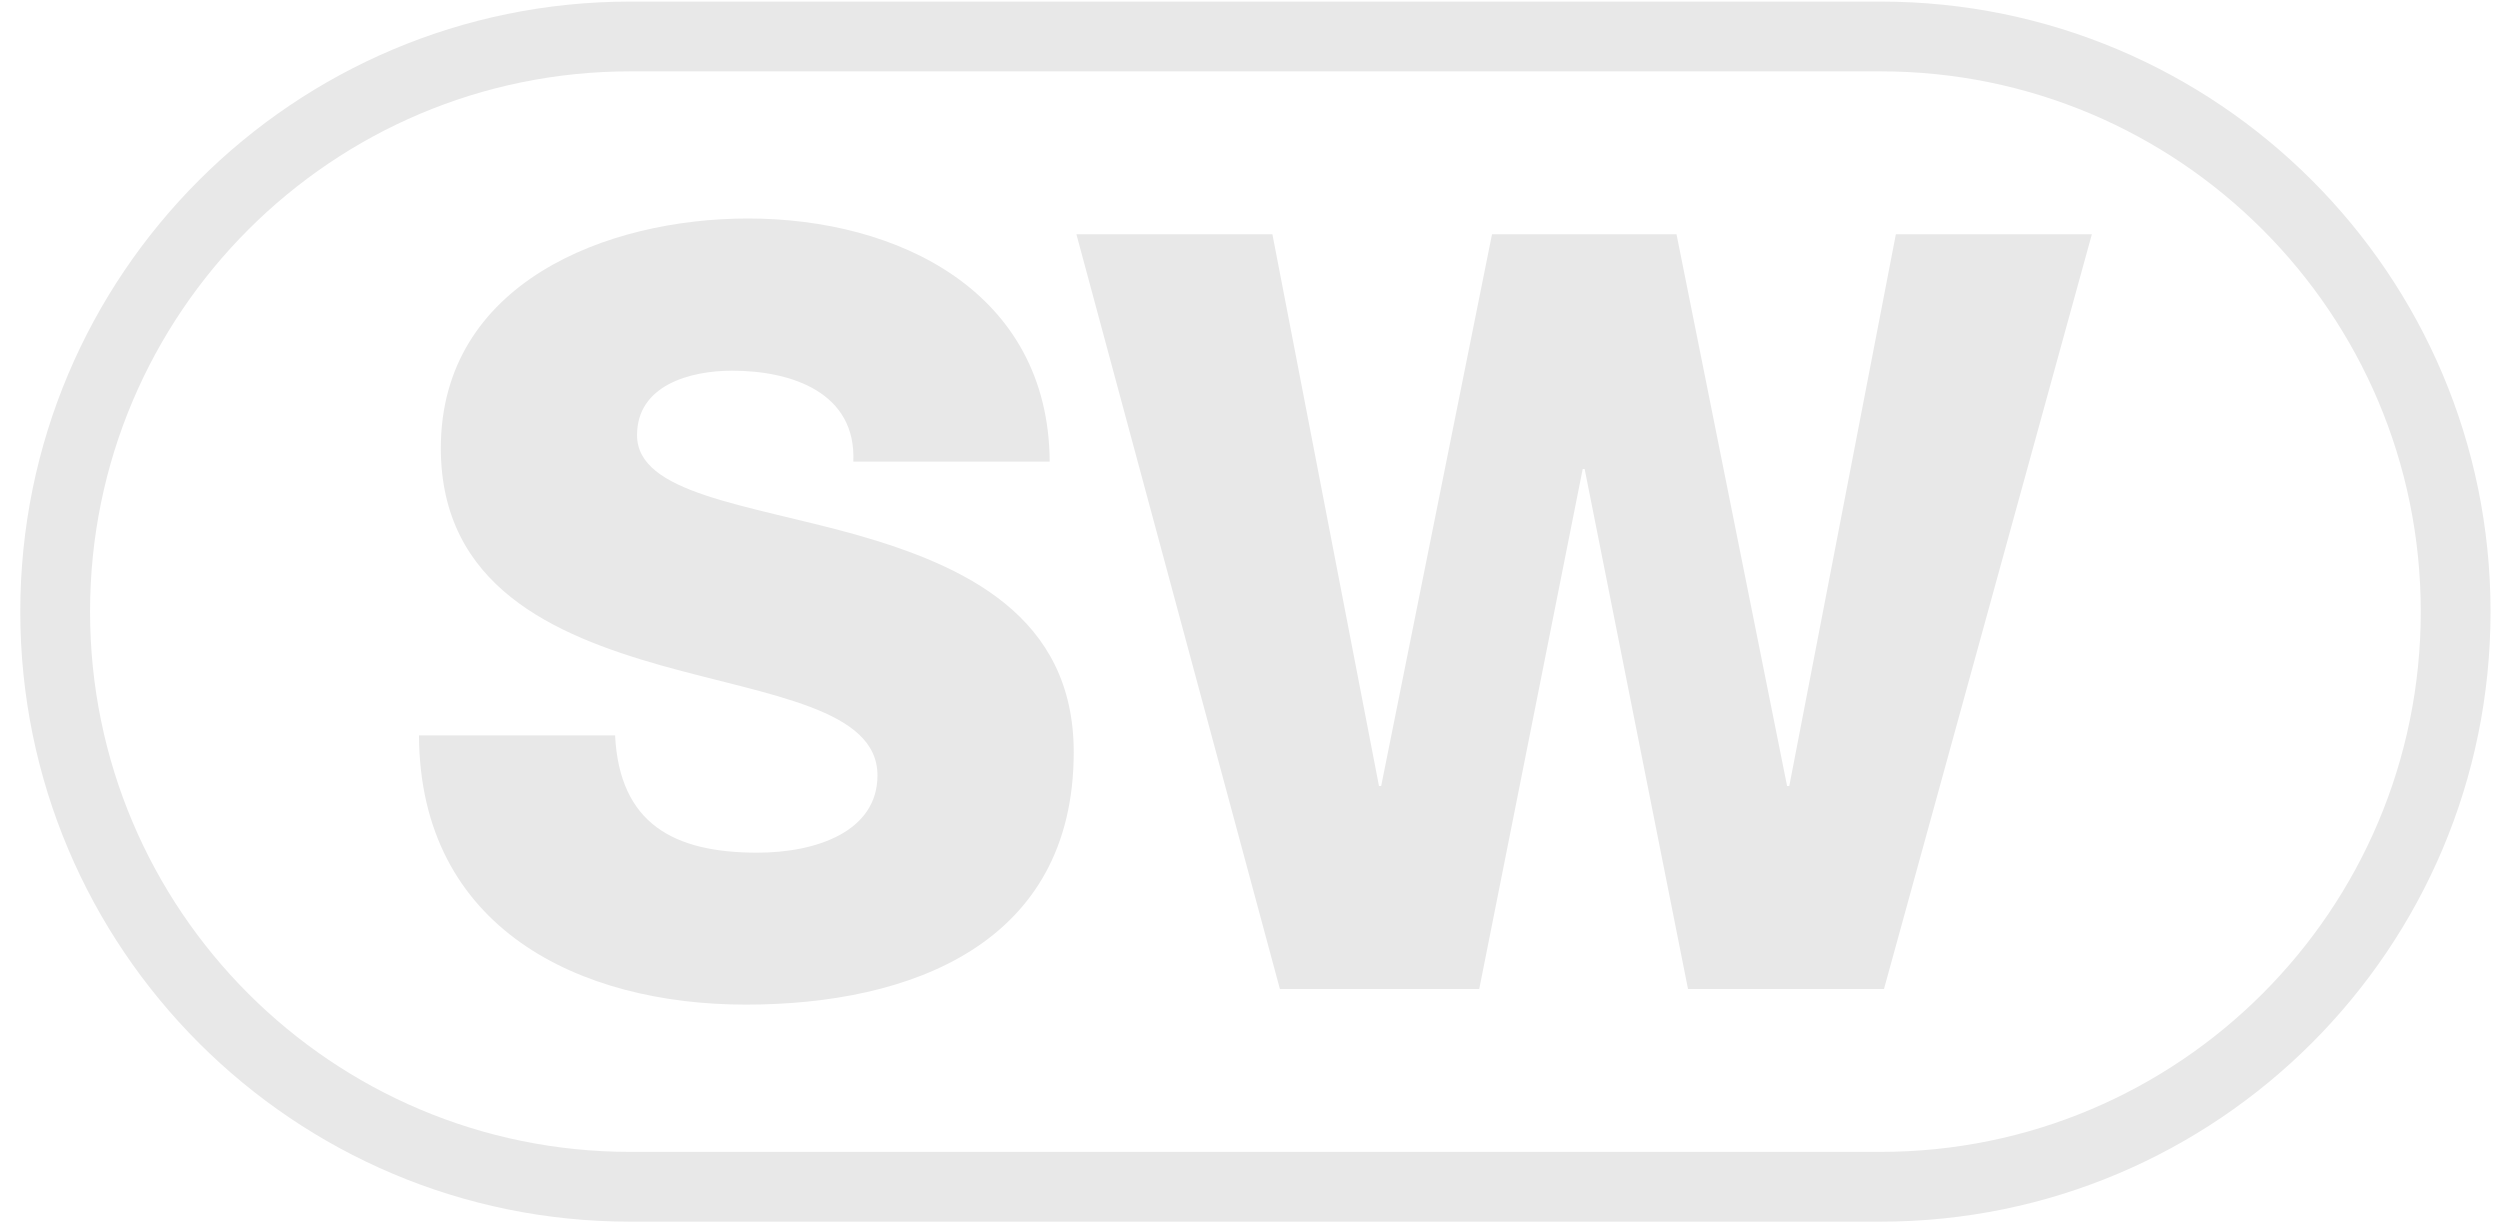
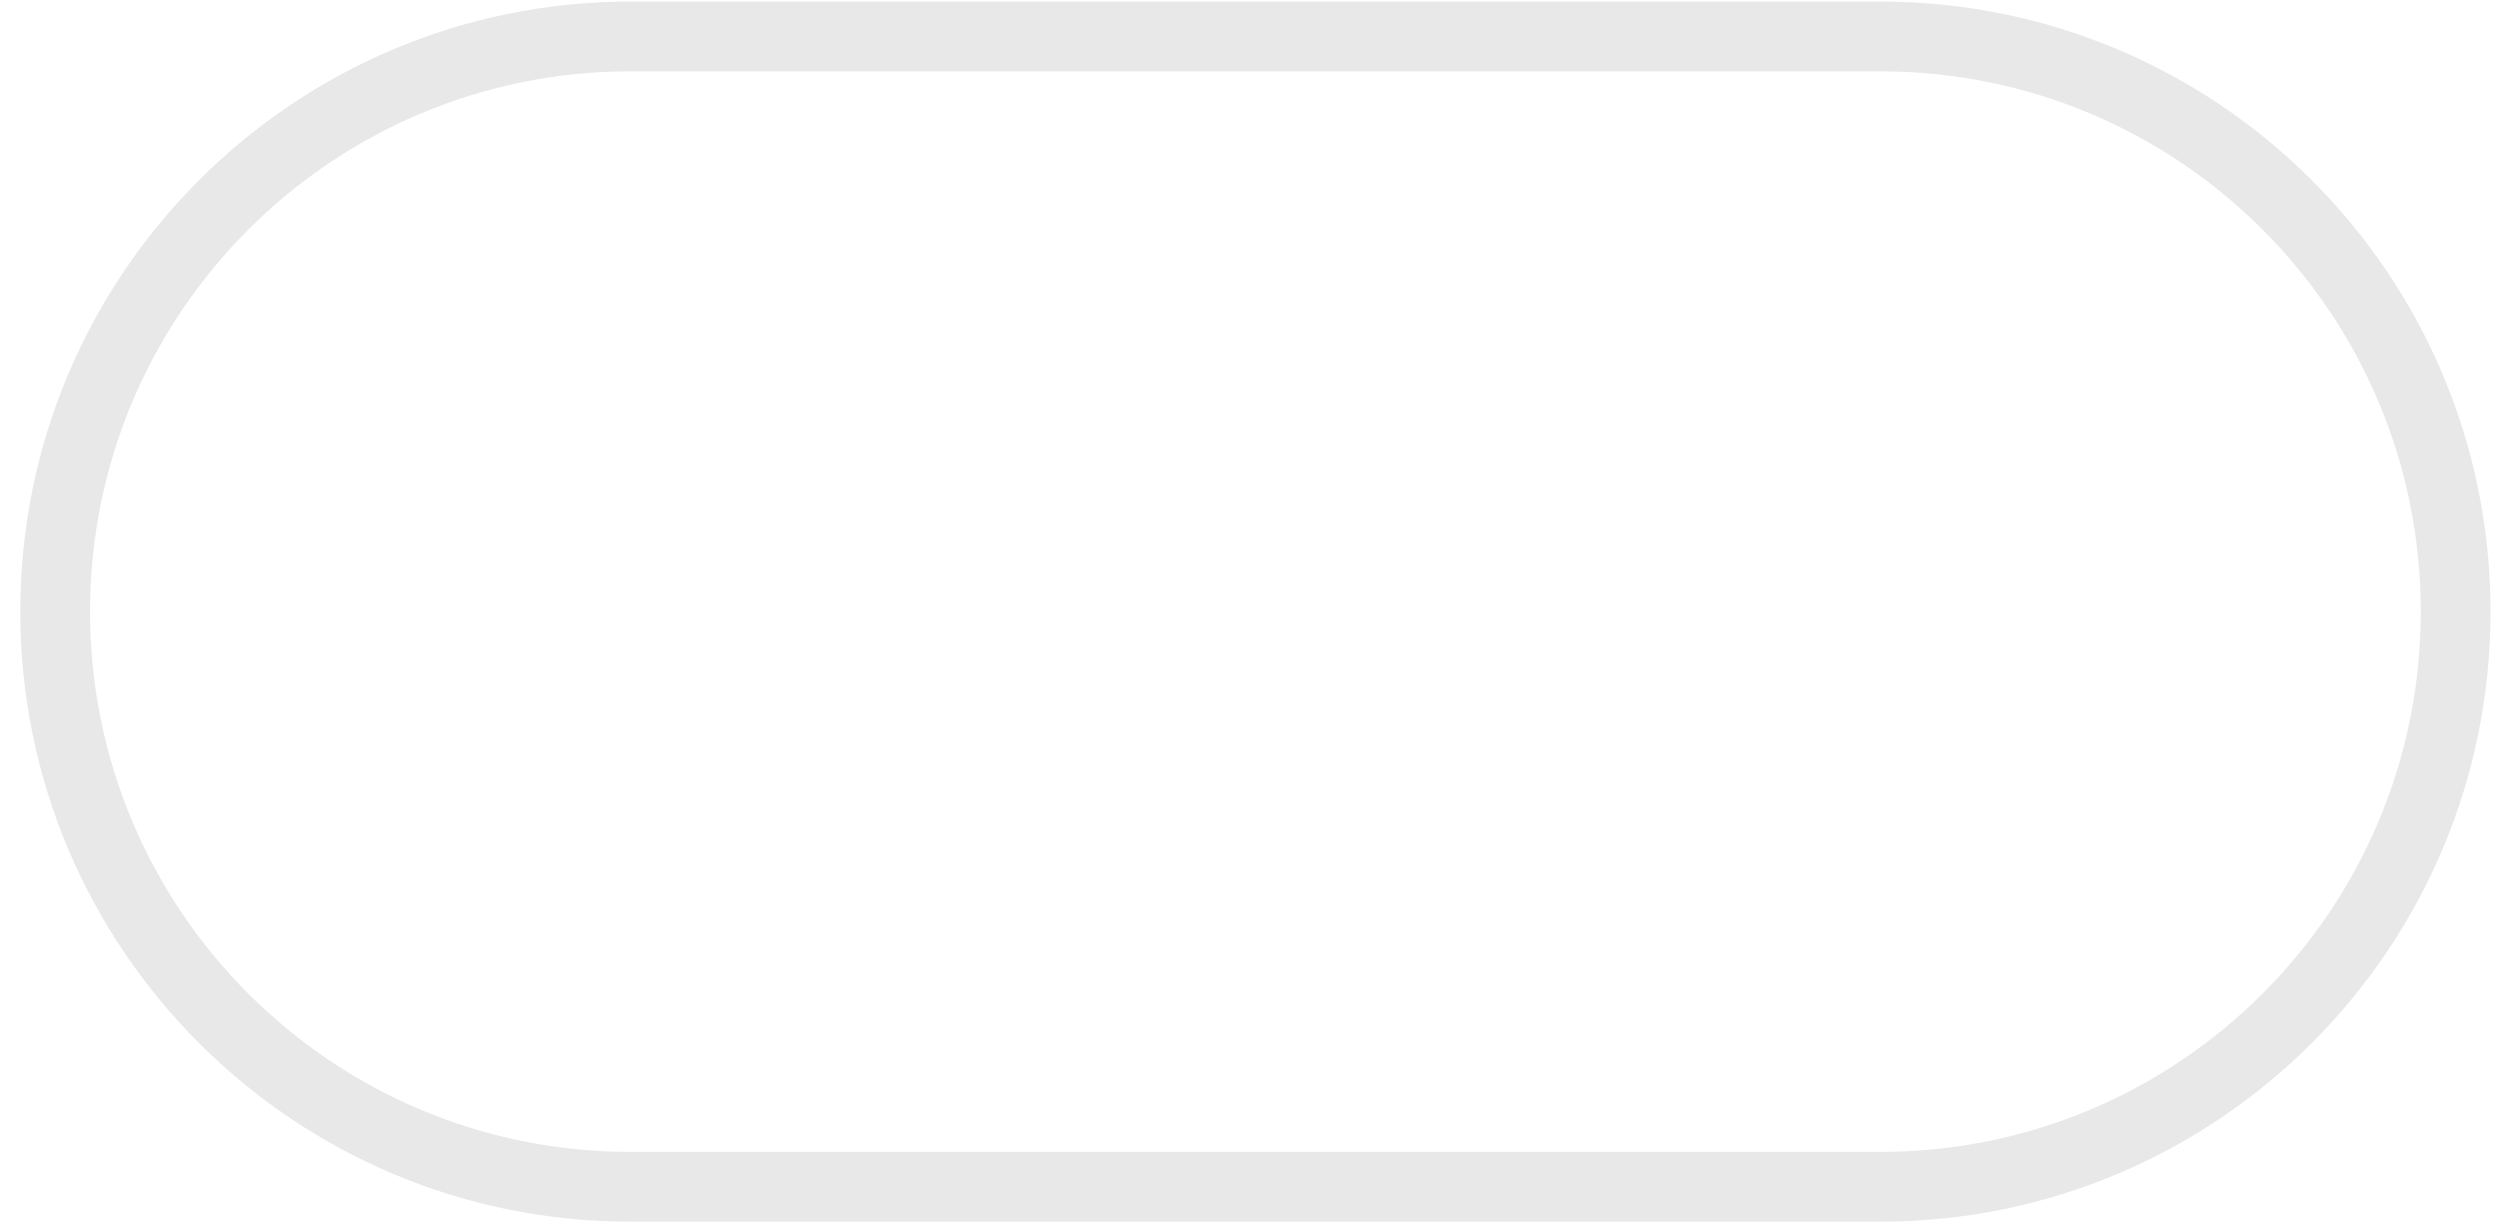
<svg xmlns="http://www.w3.org/2000/svg" width="98" height="48" viewBox="0 0 98 48" fill="none">
  <path fill-rule="evenodd" clip-rule="evenodd" d="M24.708 2.797C13.015 2.797 3.53 12.282 3.53 23.976C3.53 35.669 13.01 45.154 24.708 45.154H73.715C85.414 45.154 94.894 35.674 94.894 23.976C94.894 12.277 85.414 2.797 73.715 2.797H24.708ZM0.795 23.976C0.795 10.768 11.501 0.062 24.708 0.062H73.715C86.923 0.062 97.629 10.768 97.629 23.976C97.629 37.183 86.923 47.889 73.715 47.889H24.708C11.501 47.894 0.795 37.183 0.795 23.976Z" fill="#E8E8E8" />
-   <path d="M24.111 28.822C24.284 32.301 26.426 33.425 29.687 33.425C32.002 33.425 34.397 32.595 34.397 30.397C34.397 27.784 30.183 27.282 25.924 26.087C21.711 24.892 17.28 22.973 17.28 17.559C17.29 11.092 23.782 8.565 29.323 8.565C35.192 8.565 41.107 11.421 41.148 18.096H33.45C33.571 15.397 31.049 14.531 28.7 14.531C27.044 14.531 24.972 15.103 24.972 17.058C24.972 19.342 29.236 19.757 33.531 20.952C37.79 22.163 42.09 24.138 42.09 29.485C42.09 36.991 35.719 39.381 29.231 39.381C22.744 39.381 16.459 36.413 16.424 28.827H24.106L24.111 28.822Z" fill="#E8E8E8" />
-   <path d="M73.852 38.768H66.17L62.118 18.384H62.042L57.986 38.768H50.172L42.195 9.183H49.878L54.056 30.812H54.142L58.487 9.183H65.719L70.054 30.812H70.14L74.318 9.183H82.001L73.852 38.768Z" fill="#E8E8E8" />
</svg>